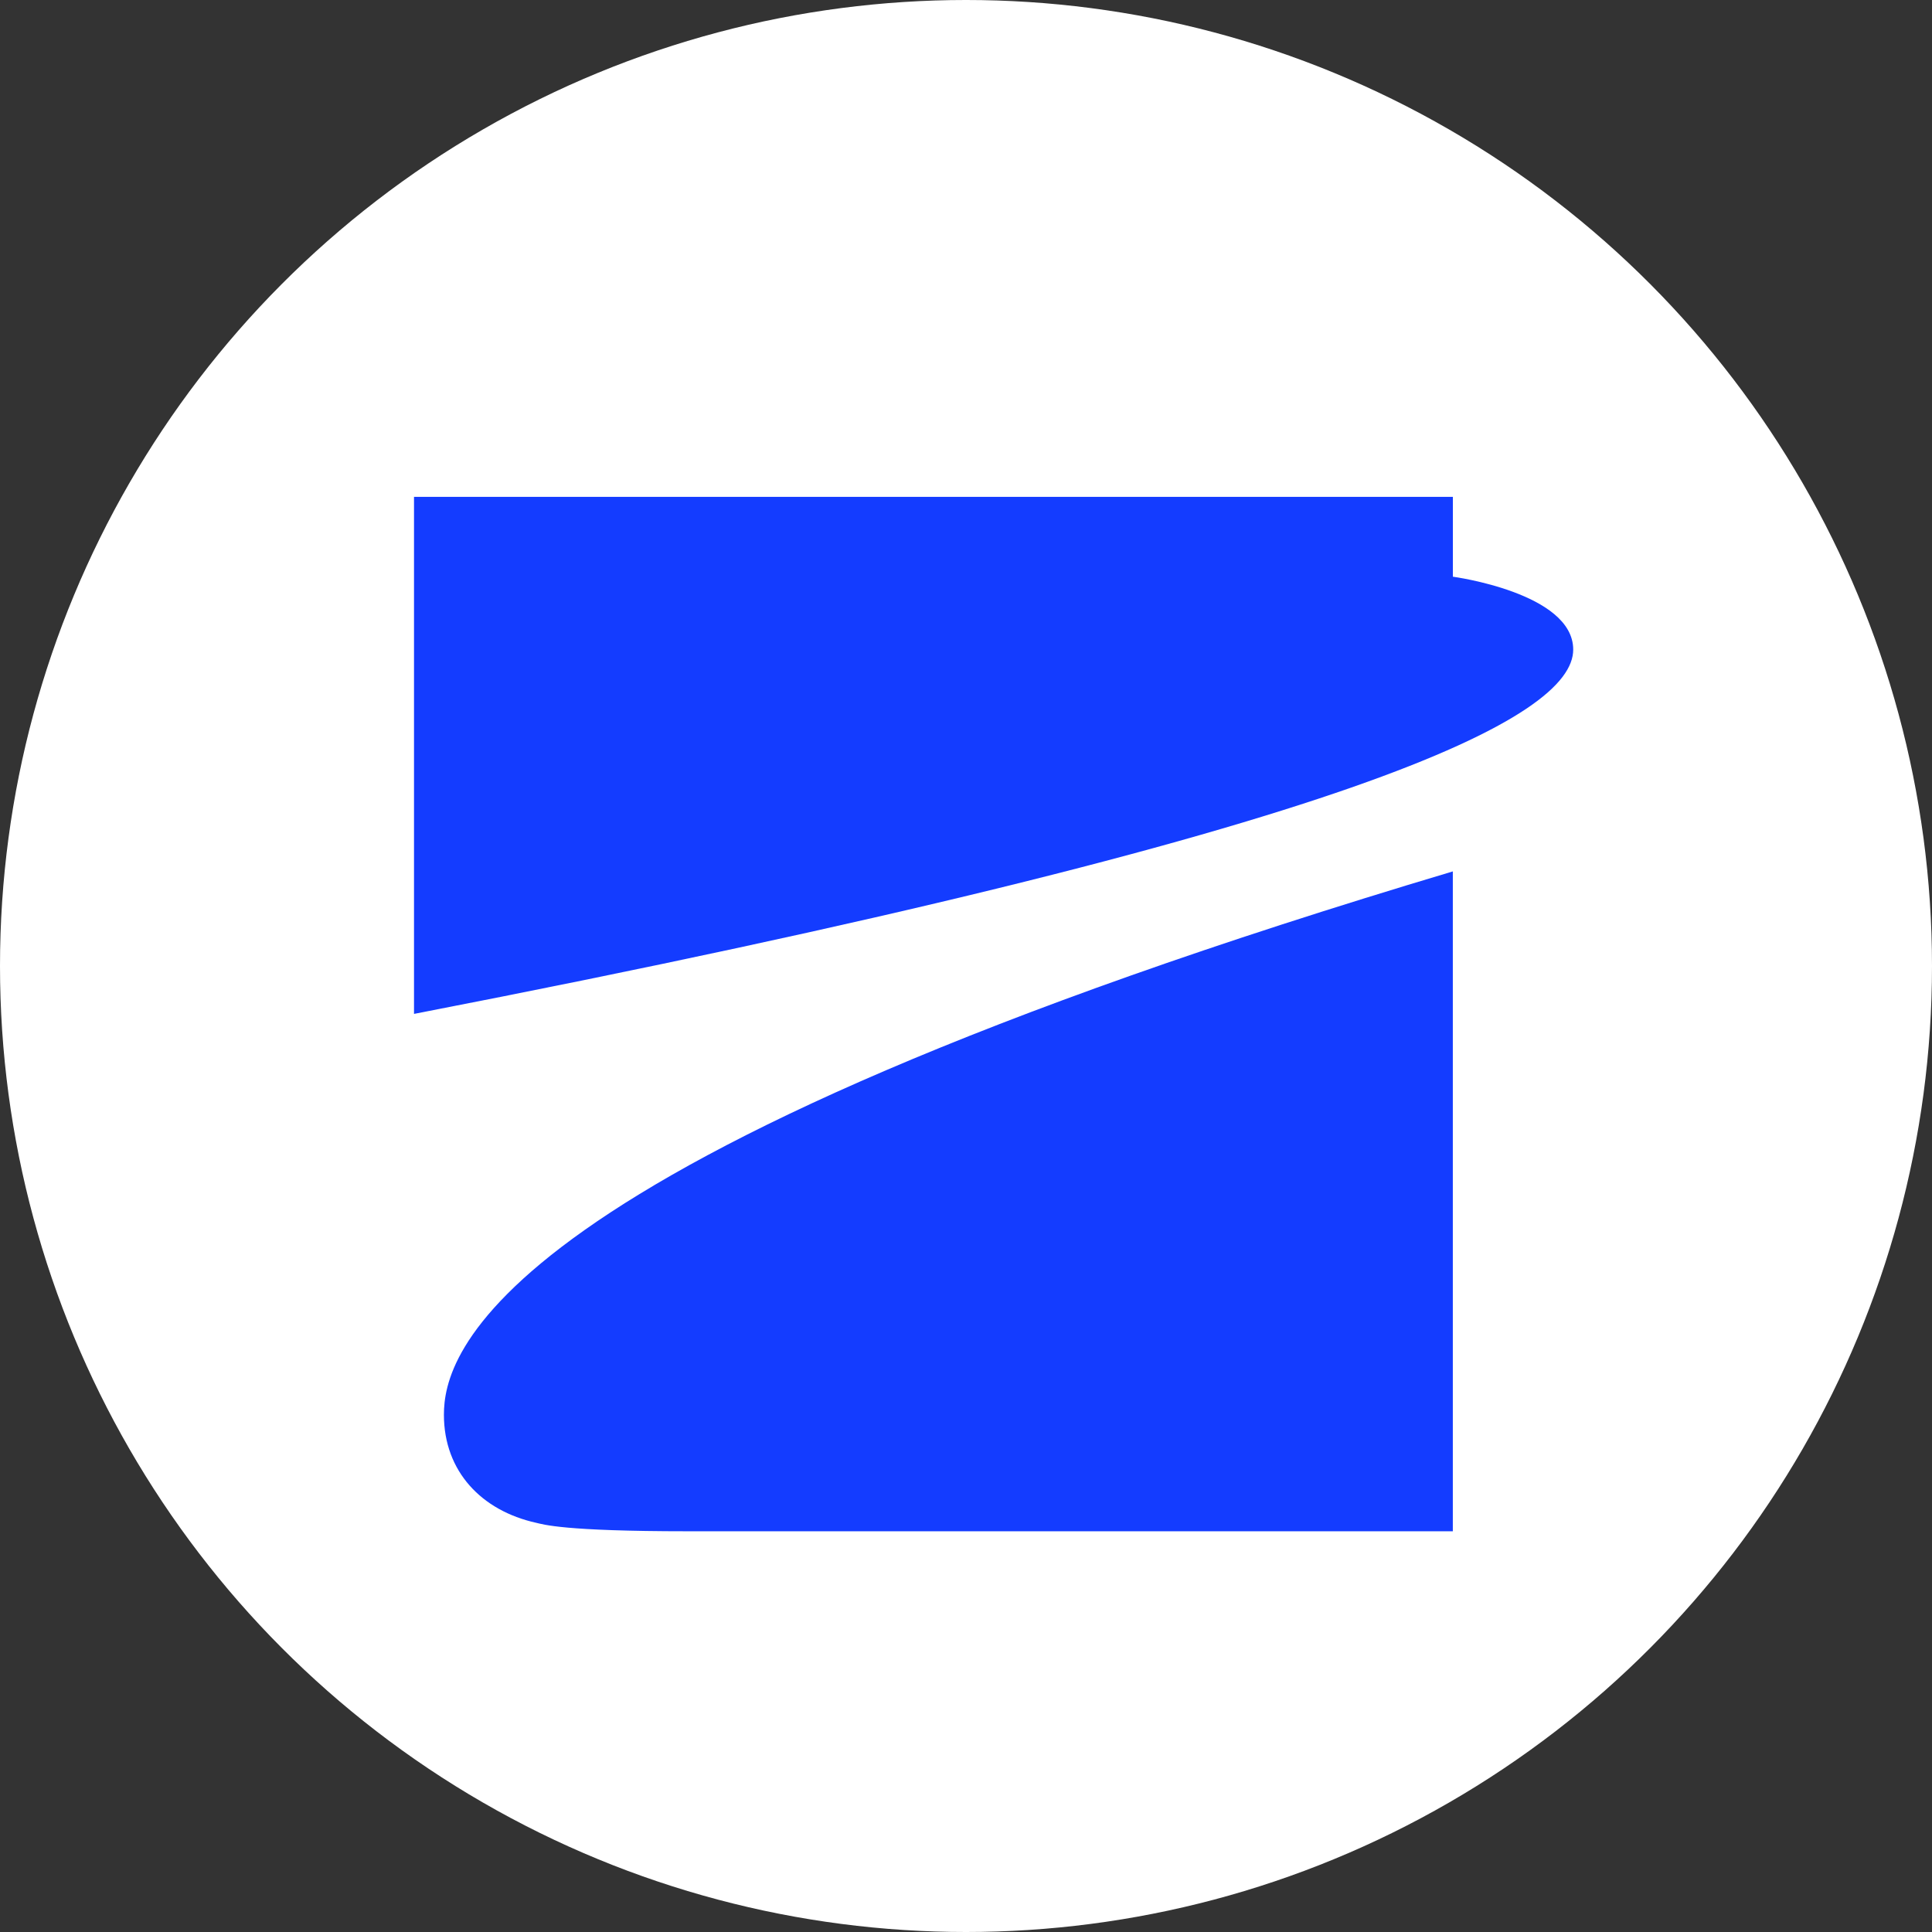
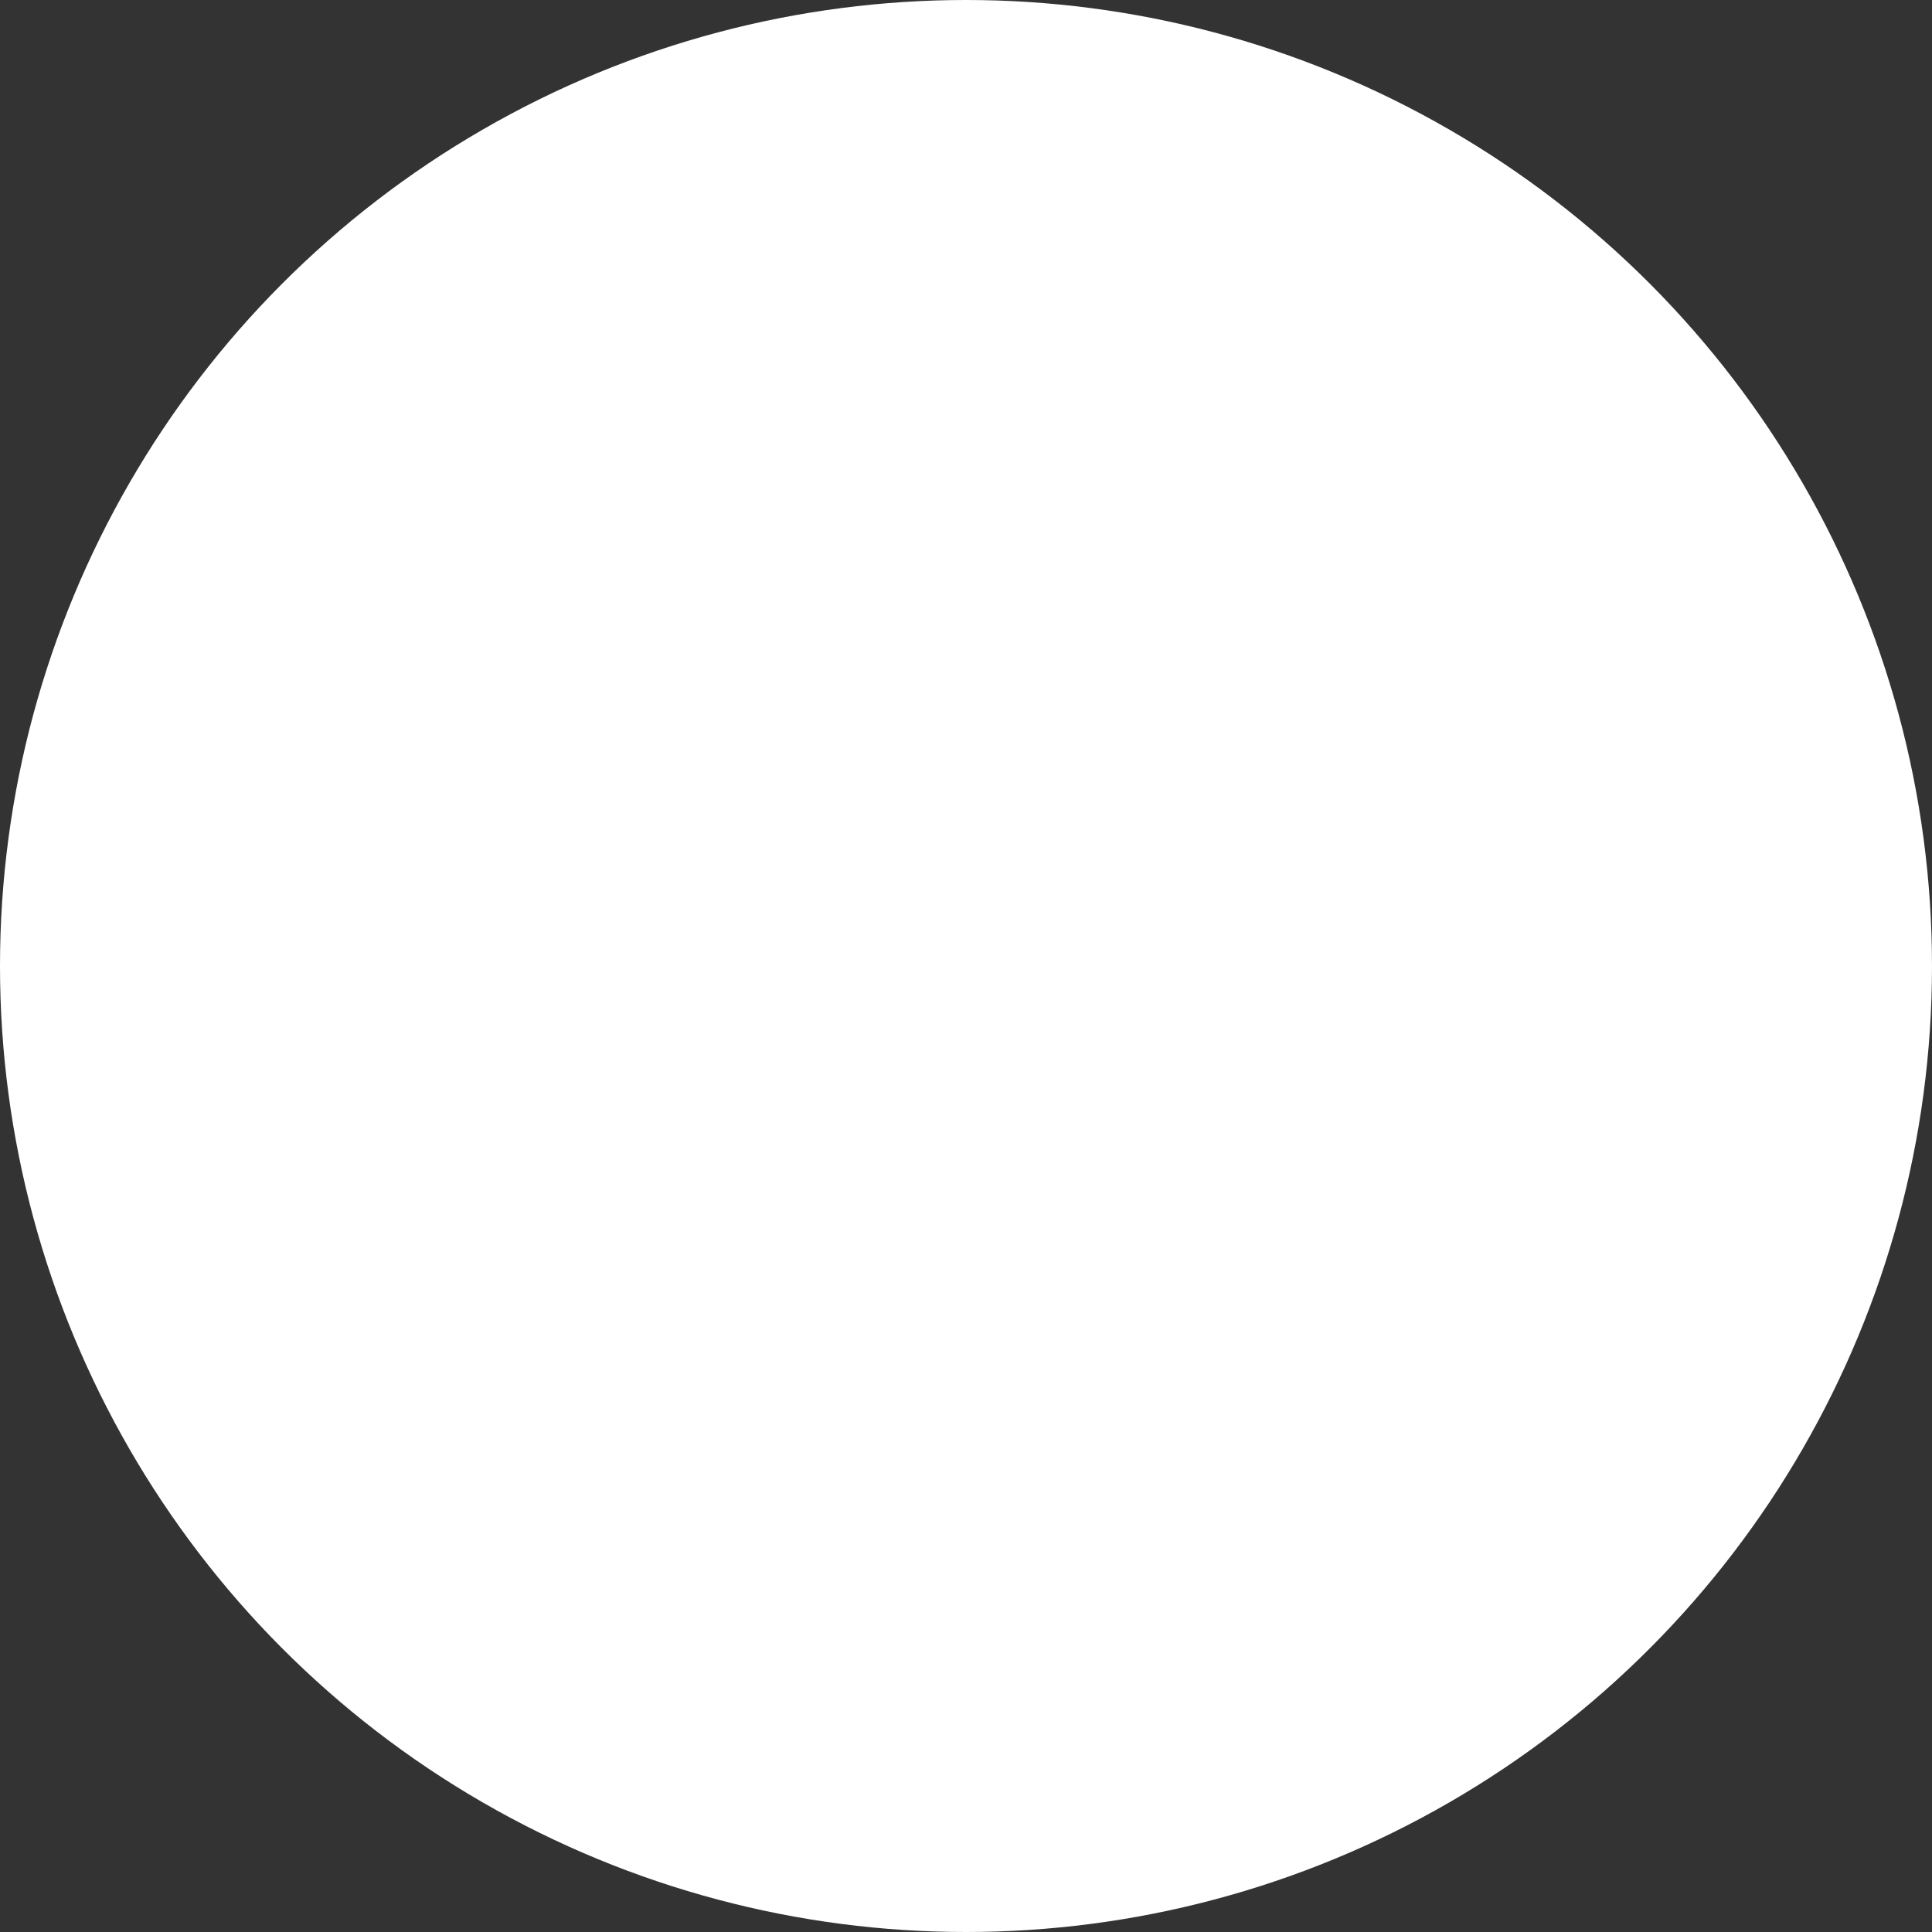
<svg xmlns="http://www.w3.org/2000/svg" width="48" height="48" viewBox="0 0 48 48" fill="none">
  <rect x="0" y="0" width="48" height="48" fill="#333333" stroke="none" />
  <circle cx="24" cy="24" r="24" fill="white" />
-   <path d="M11.029 35.15C11.029 36.558 11.968 37.534 13.319 37.833C13.496 37.873 13.983 38.044 17.092 38.044H36.095V21.65C11.997 28.84 11.029 33.717 11.029 35.15Z" fill="#143CFF" />
-   <path d="M10.286 25.19C33.981 20.597 39.086 17.805 39.086 16.139C39.086 14.728 36.096 14.328 36.096 14.328V12.344H10.286V25.19Z" fill="#143CFF" />
</svg>